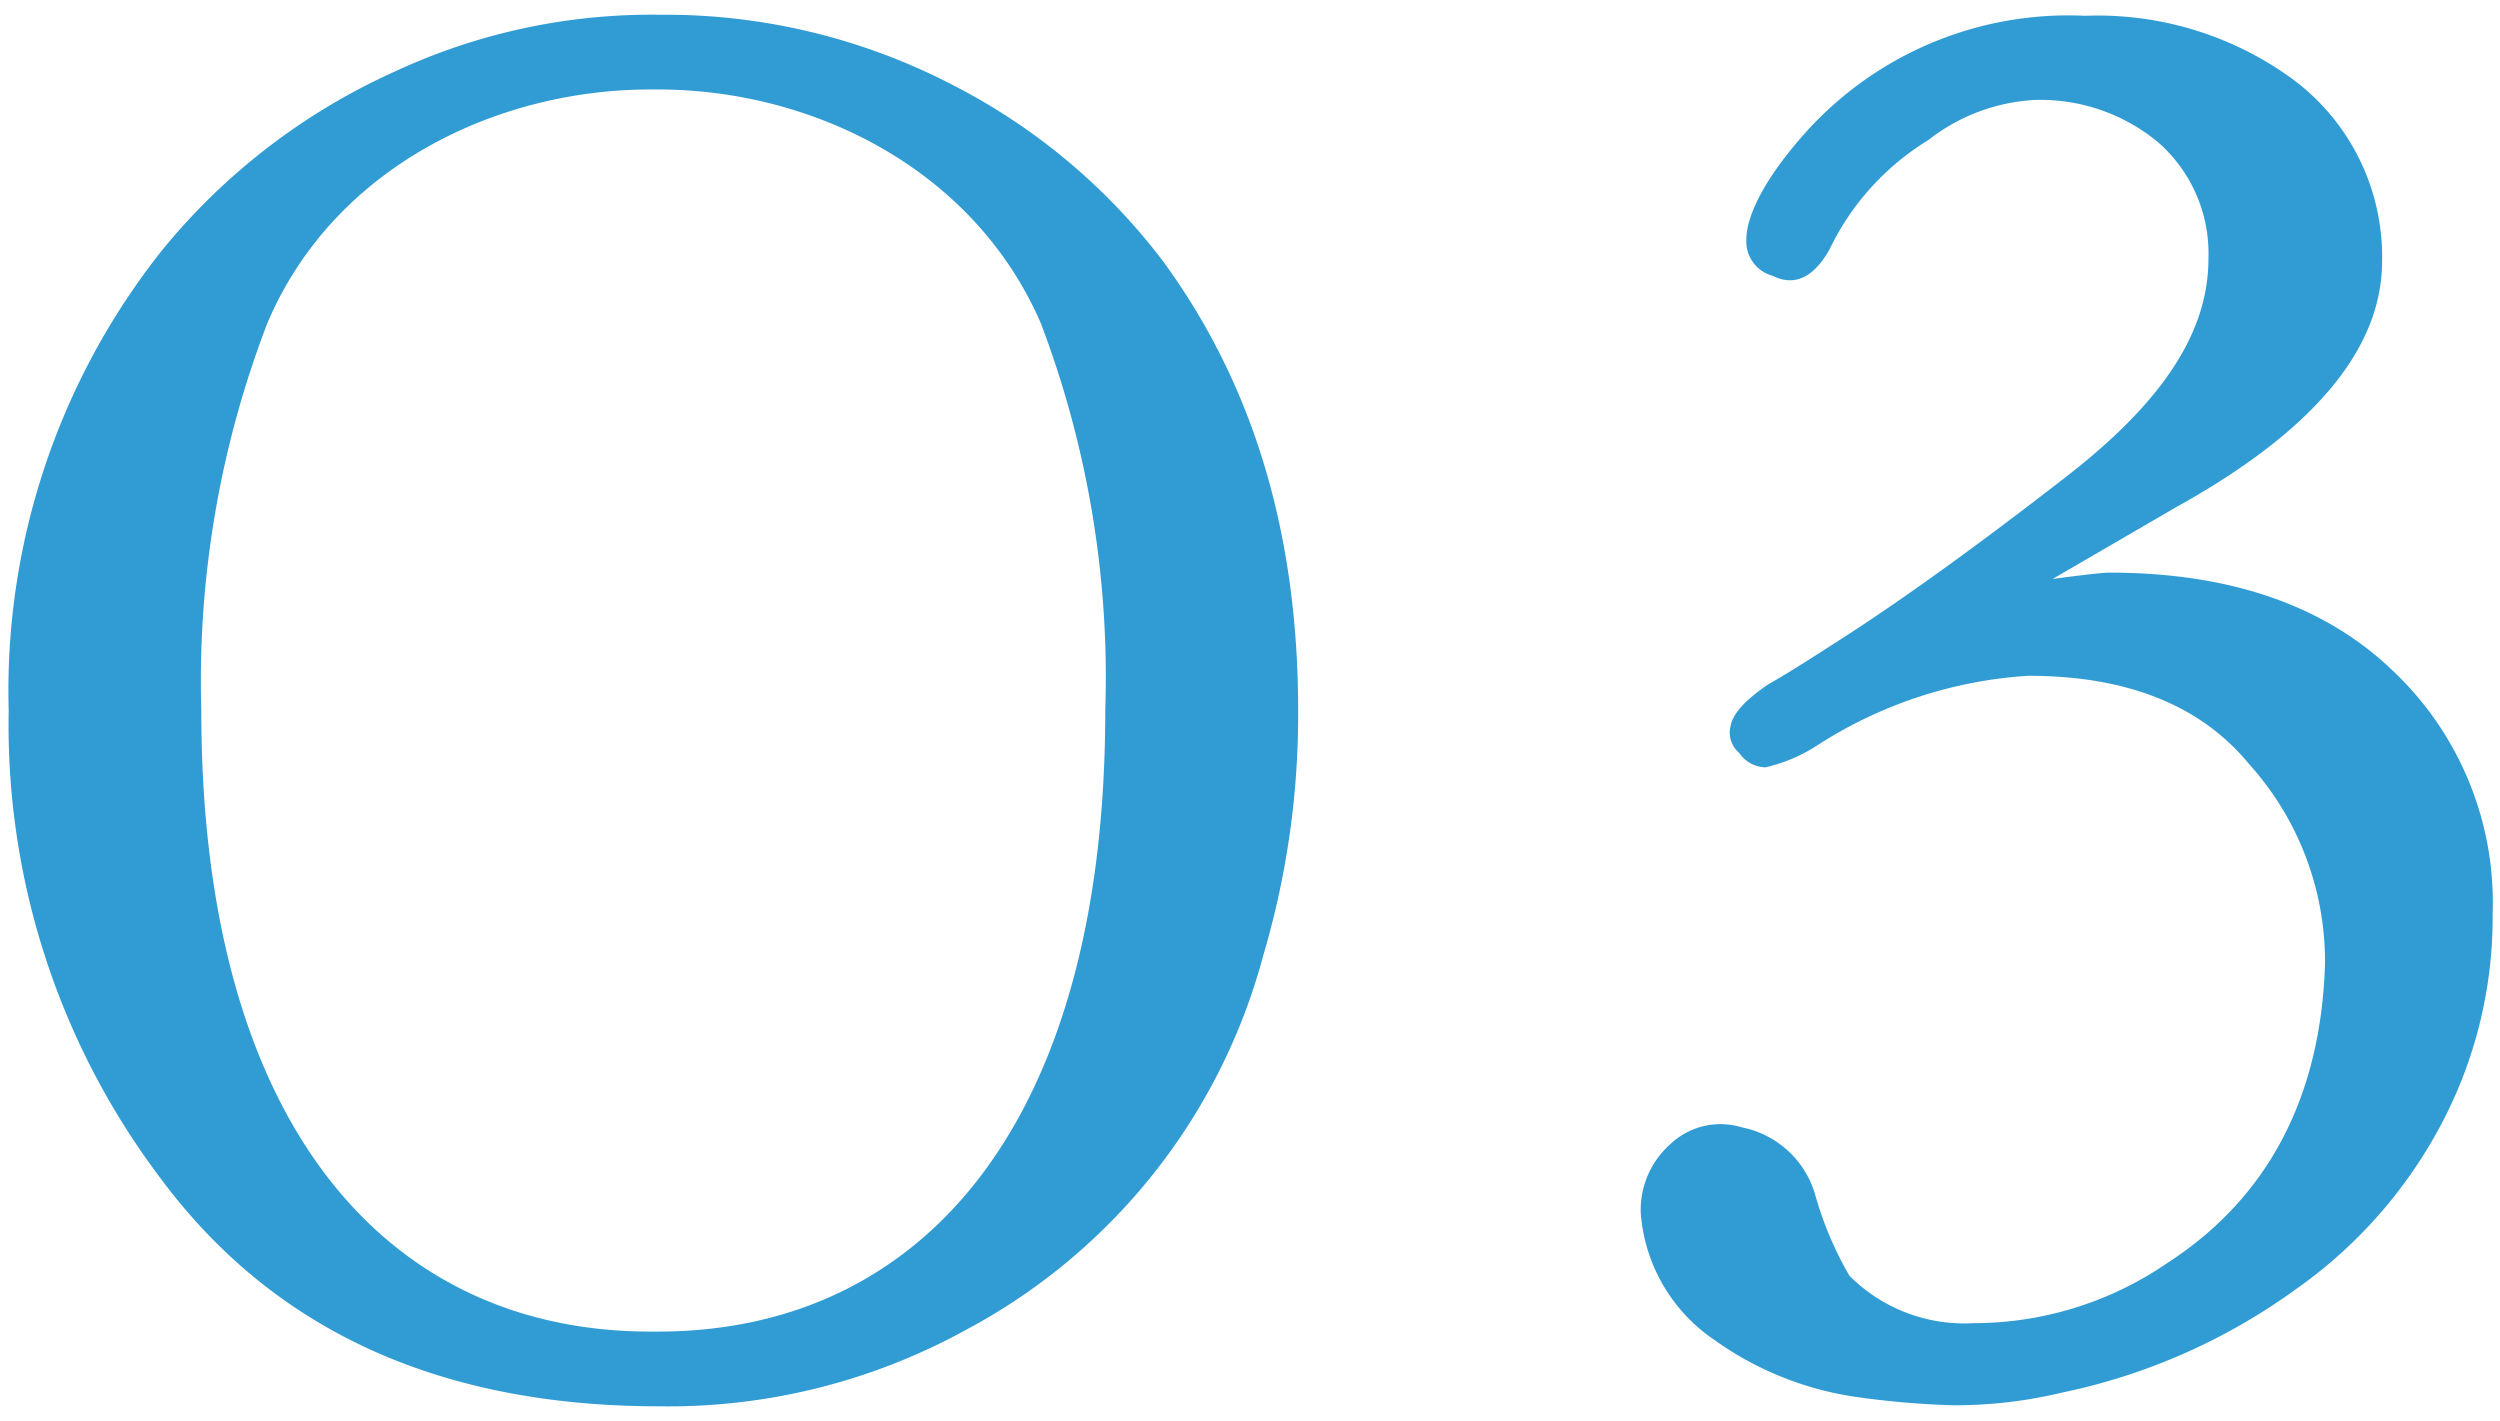
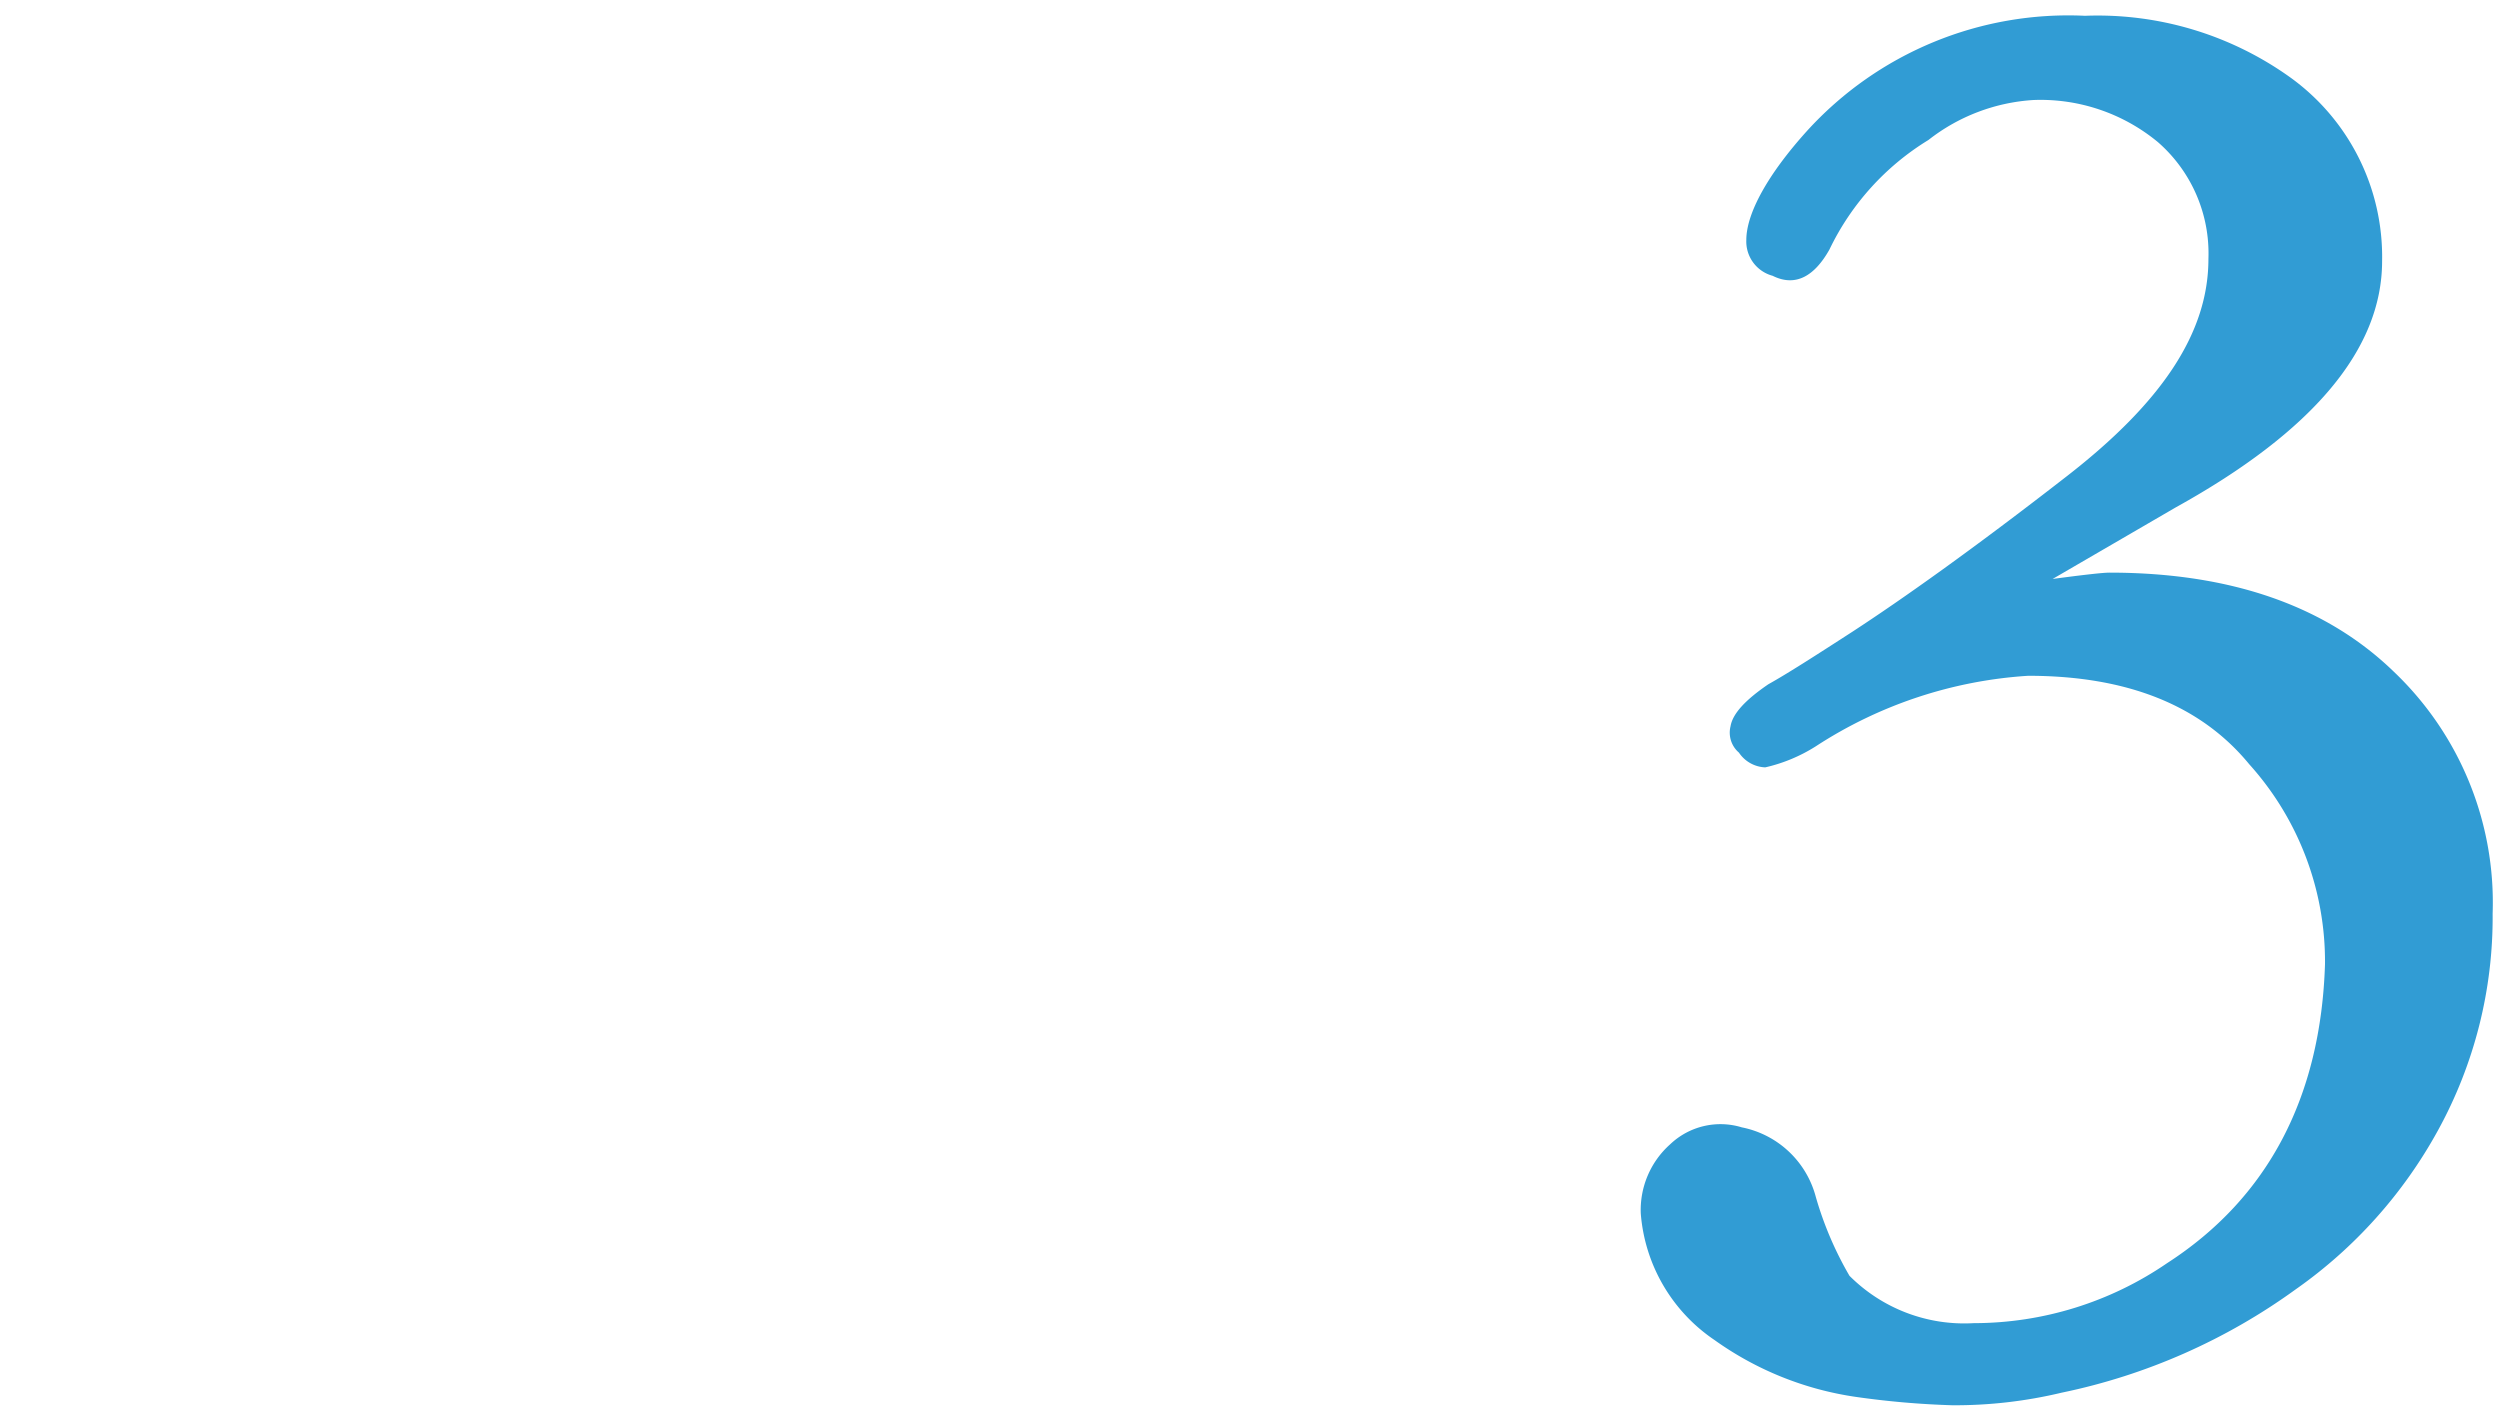
<svg xmlns="http://www.w3.org/2000/svg" id="レイヤー_1" data-name="レイヤー 1" viewBox="0 0 95 54">
  <defs>
    <style>.cls-1{fill:#319cd4;}</style>
  </defs>
  <title>number</title>
-   <path class="cls-1" d="M44.19,9.92A23.37,23.37,0,0,0,36.3,3.28,23.7,23.7,0,0,0,25.06.56,23.12,23.12,0,0,0,15,2.72a24.24,24.24,0,0,0-8.85,6.8A26.91,26.91,0,0,0,.33,27,28.57,28.57,0,0,0,6.06,44.72c4.31,5.84,10.64,8.72,19,8.72a23.43,23.43,0,0,0,11.6-2.88A22.77,22.77,0,0,0,48,36.32,32.24,32.24,0,0,0,49.33,27C49.33,20.32,47.65,14.64,44.19,9.92ZM25,50.6l-.14,0-.15,0c-10,0-17.06-7.84-17.06-23.6a37.88,37.88,0,0,1,2.51-14.72c2.51-5.92,8.7-8.88,14.55-8.88l.15,0,.14,0c5.86,0,12,3,14.55,8.88A37.88,37.88,0,0,1,42,27C42,42.76,35,50.6,25,50.6Z" />
  <path class="cls-1" d="M87.23,49a23.12,23.12,0,0,1-8.88,3.92,17.44,17.44,0,0,1-4.16.48,32.75,32.75,0,0,1-3.68-.32,12.25,12.25,0,0,1-5.36-2.16,6.4,6.4,0,0,1-2.8-4.8,3.34,3.34,0,0,1,1.12-2.64,2.77,2.77,0,0,1,2.72-.64A3.64,3.64,0,0,1,69,45.48a13.14,13.14,0,0,0,1.28,3A6.16,6.16,0,0,0,75,50.28,13,13,0,0,0,82.35,48c3.84-2.48,5.84-6.32,6-11.36a11.2,11.2,0,0,0-2.88-7.6q-2.76-3.36-8.4-3.36A16.7,16.7,0,0,0,69,28.36a6.13,6.13,0,0,1-1.92.8,1.26,1.26,0,0,1-1-.56,1,1,0,0,1-.32-1c.08-.48.56-1,1.44-1.6.72-.4,1.84-1.12,3.2-2,1.84-1.2,4.56-3.12,8.16-5.92s5.36-5.44,5.36-8.24A5.61,5.61,0,0,0,82,5.4a7,7,0,0,0-4.72-1.6,7.18,7.18,0,0,0-4,1.52,9.89,9.89,0,0,0-3.76,4.16c-.56,1-1.28,1.44-2.16,1a1.35,1.35,0,0,1-1-1.36c0-1,.8-2.48,2.32-4.16A13.42,13.42,0,0,1,79.23.6,12.57,12.57,0,0,1,87,2.92a8.4,8.4,0,0,1,3.52,7c0,3.36-2.64,6.48-7.84,9.36L78,22q1.8-.24,2.16-.24c4.64,0,8.24,1.28,10.8,3.76a12.11,12.11,0,0,1,3.76,9.2,16.81,16.81,0,0,1-2.08,8.24A17.86,17.86,0,0,1,87.23,49Z" />
</svg>